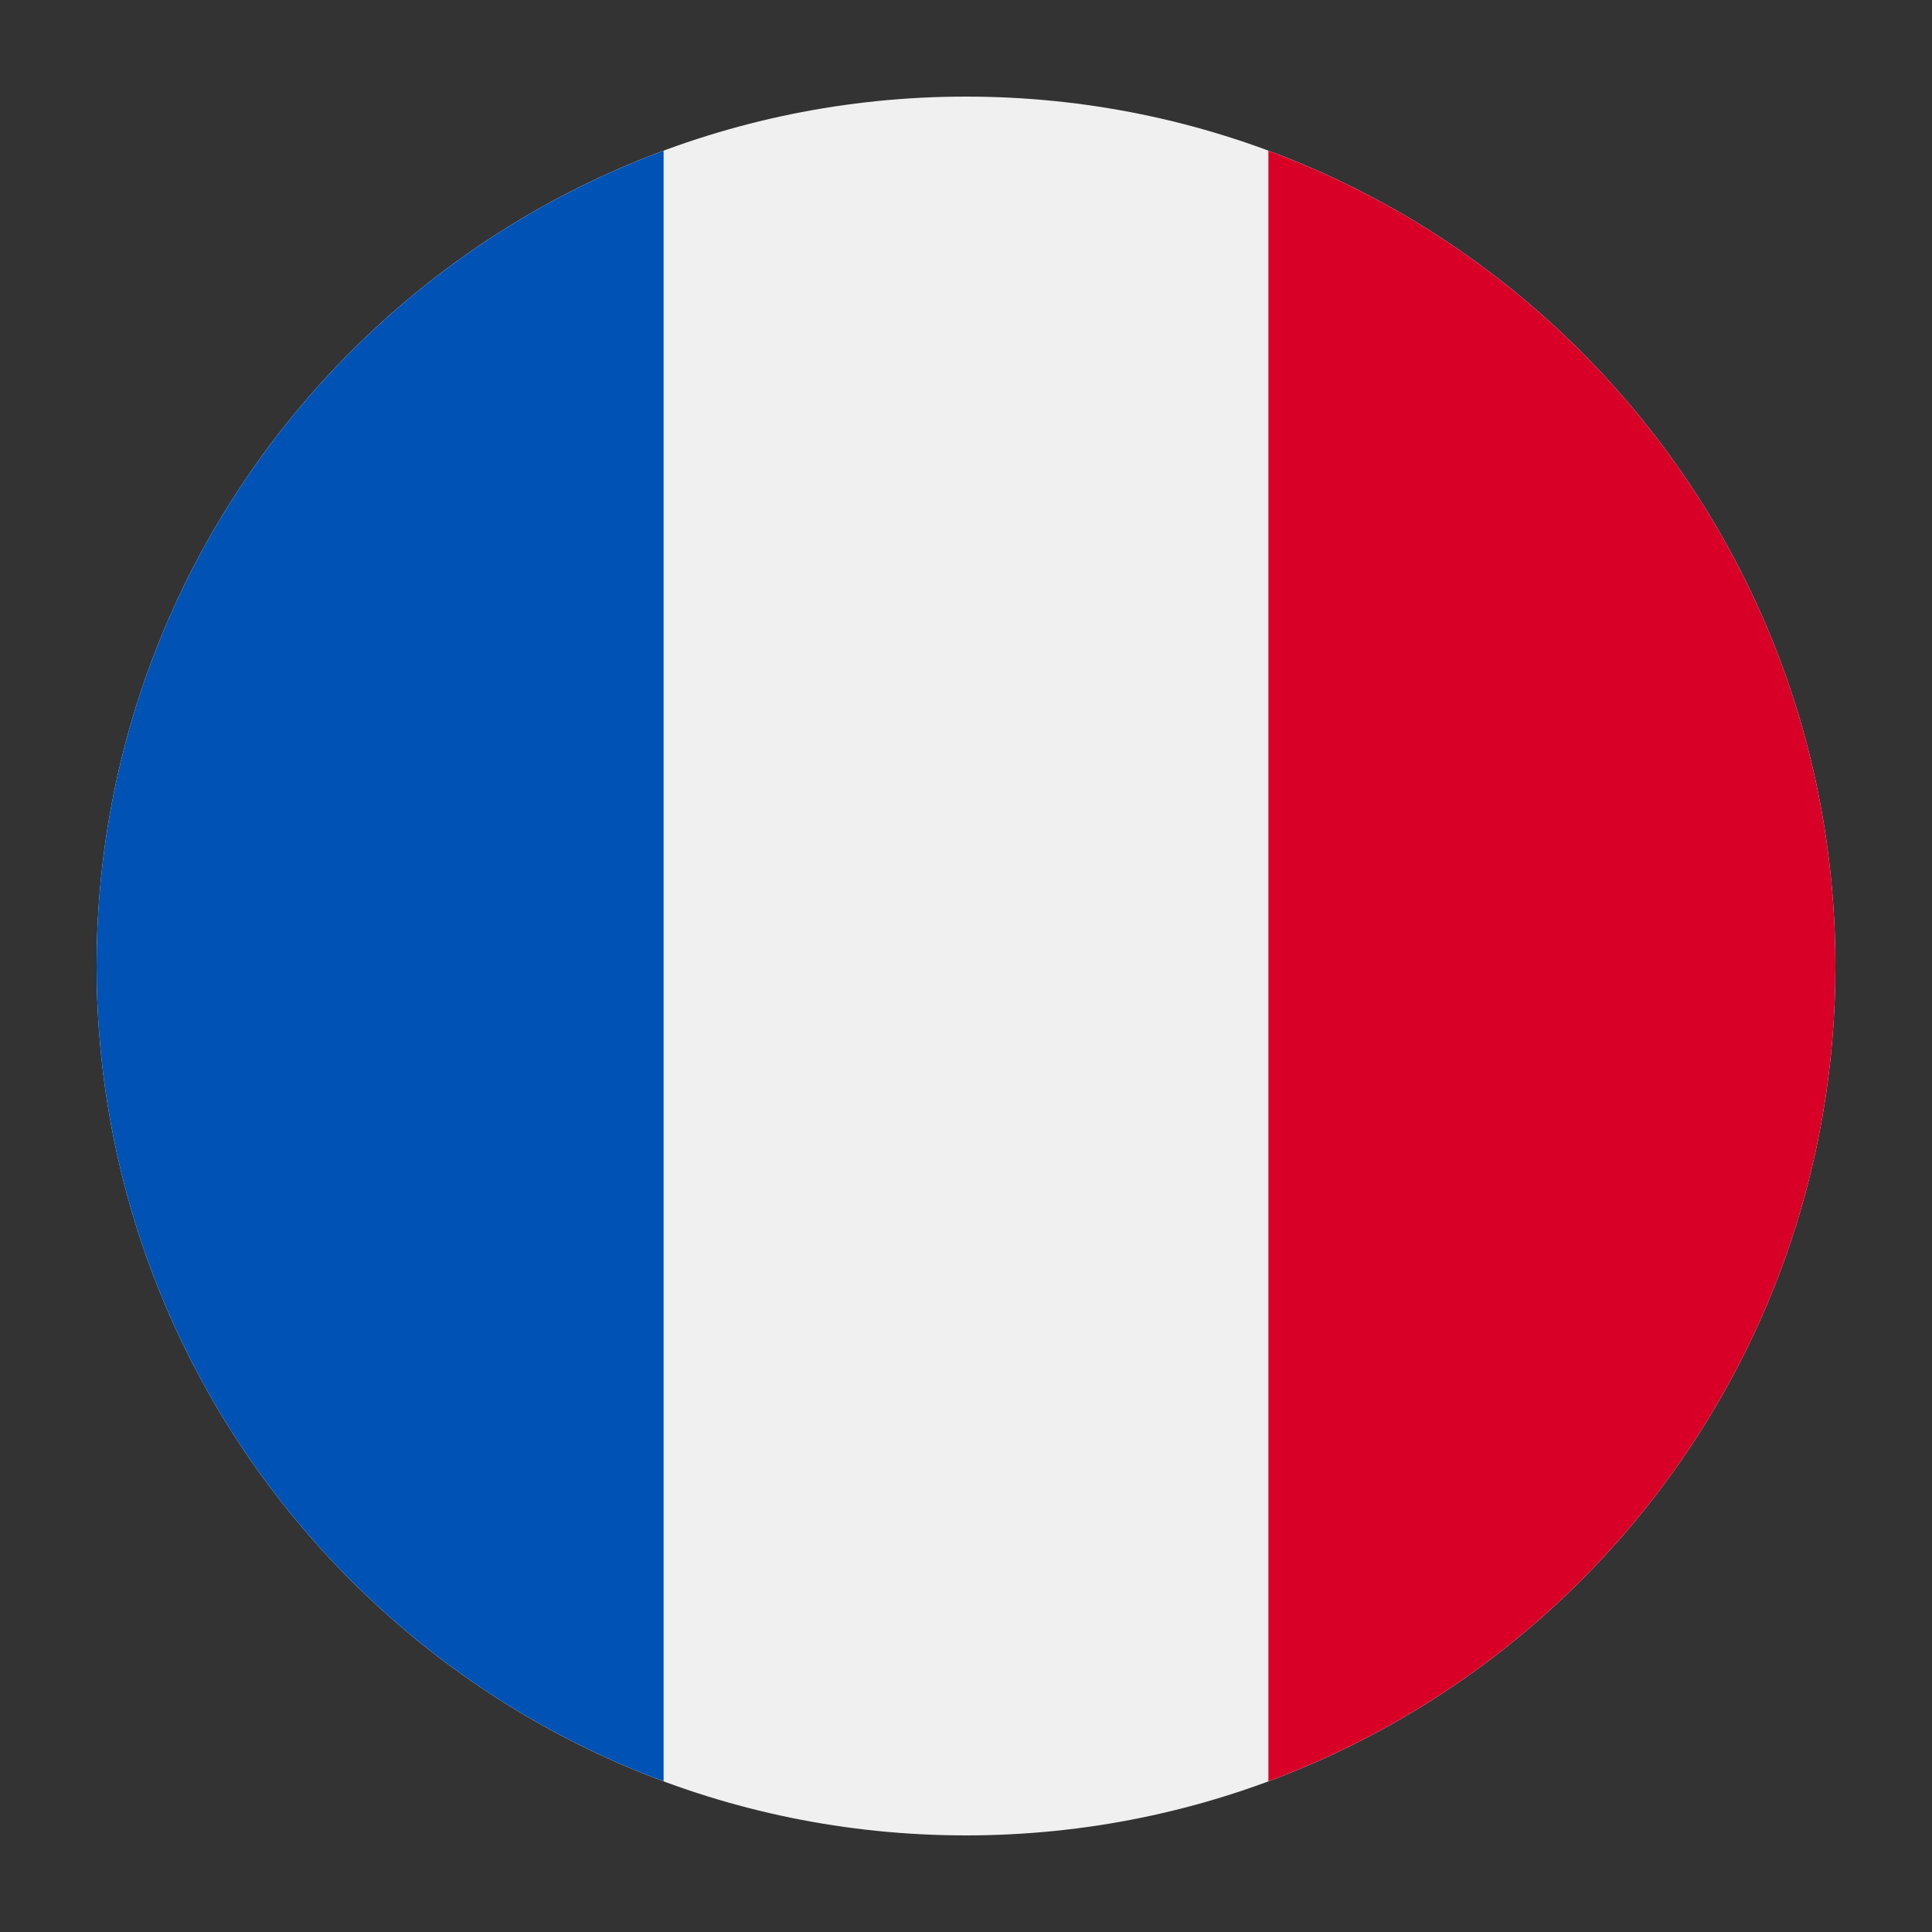
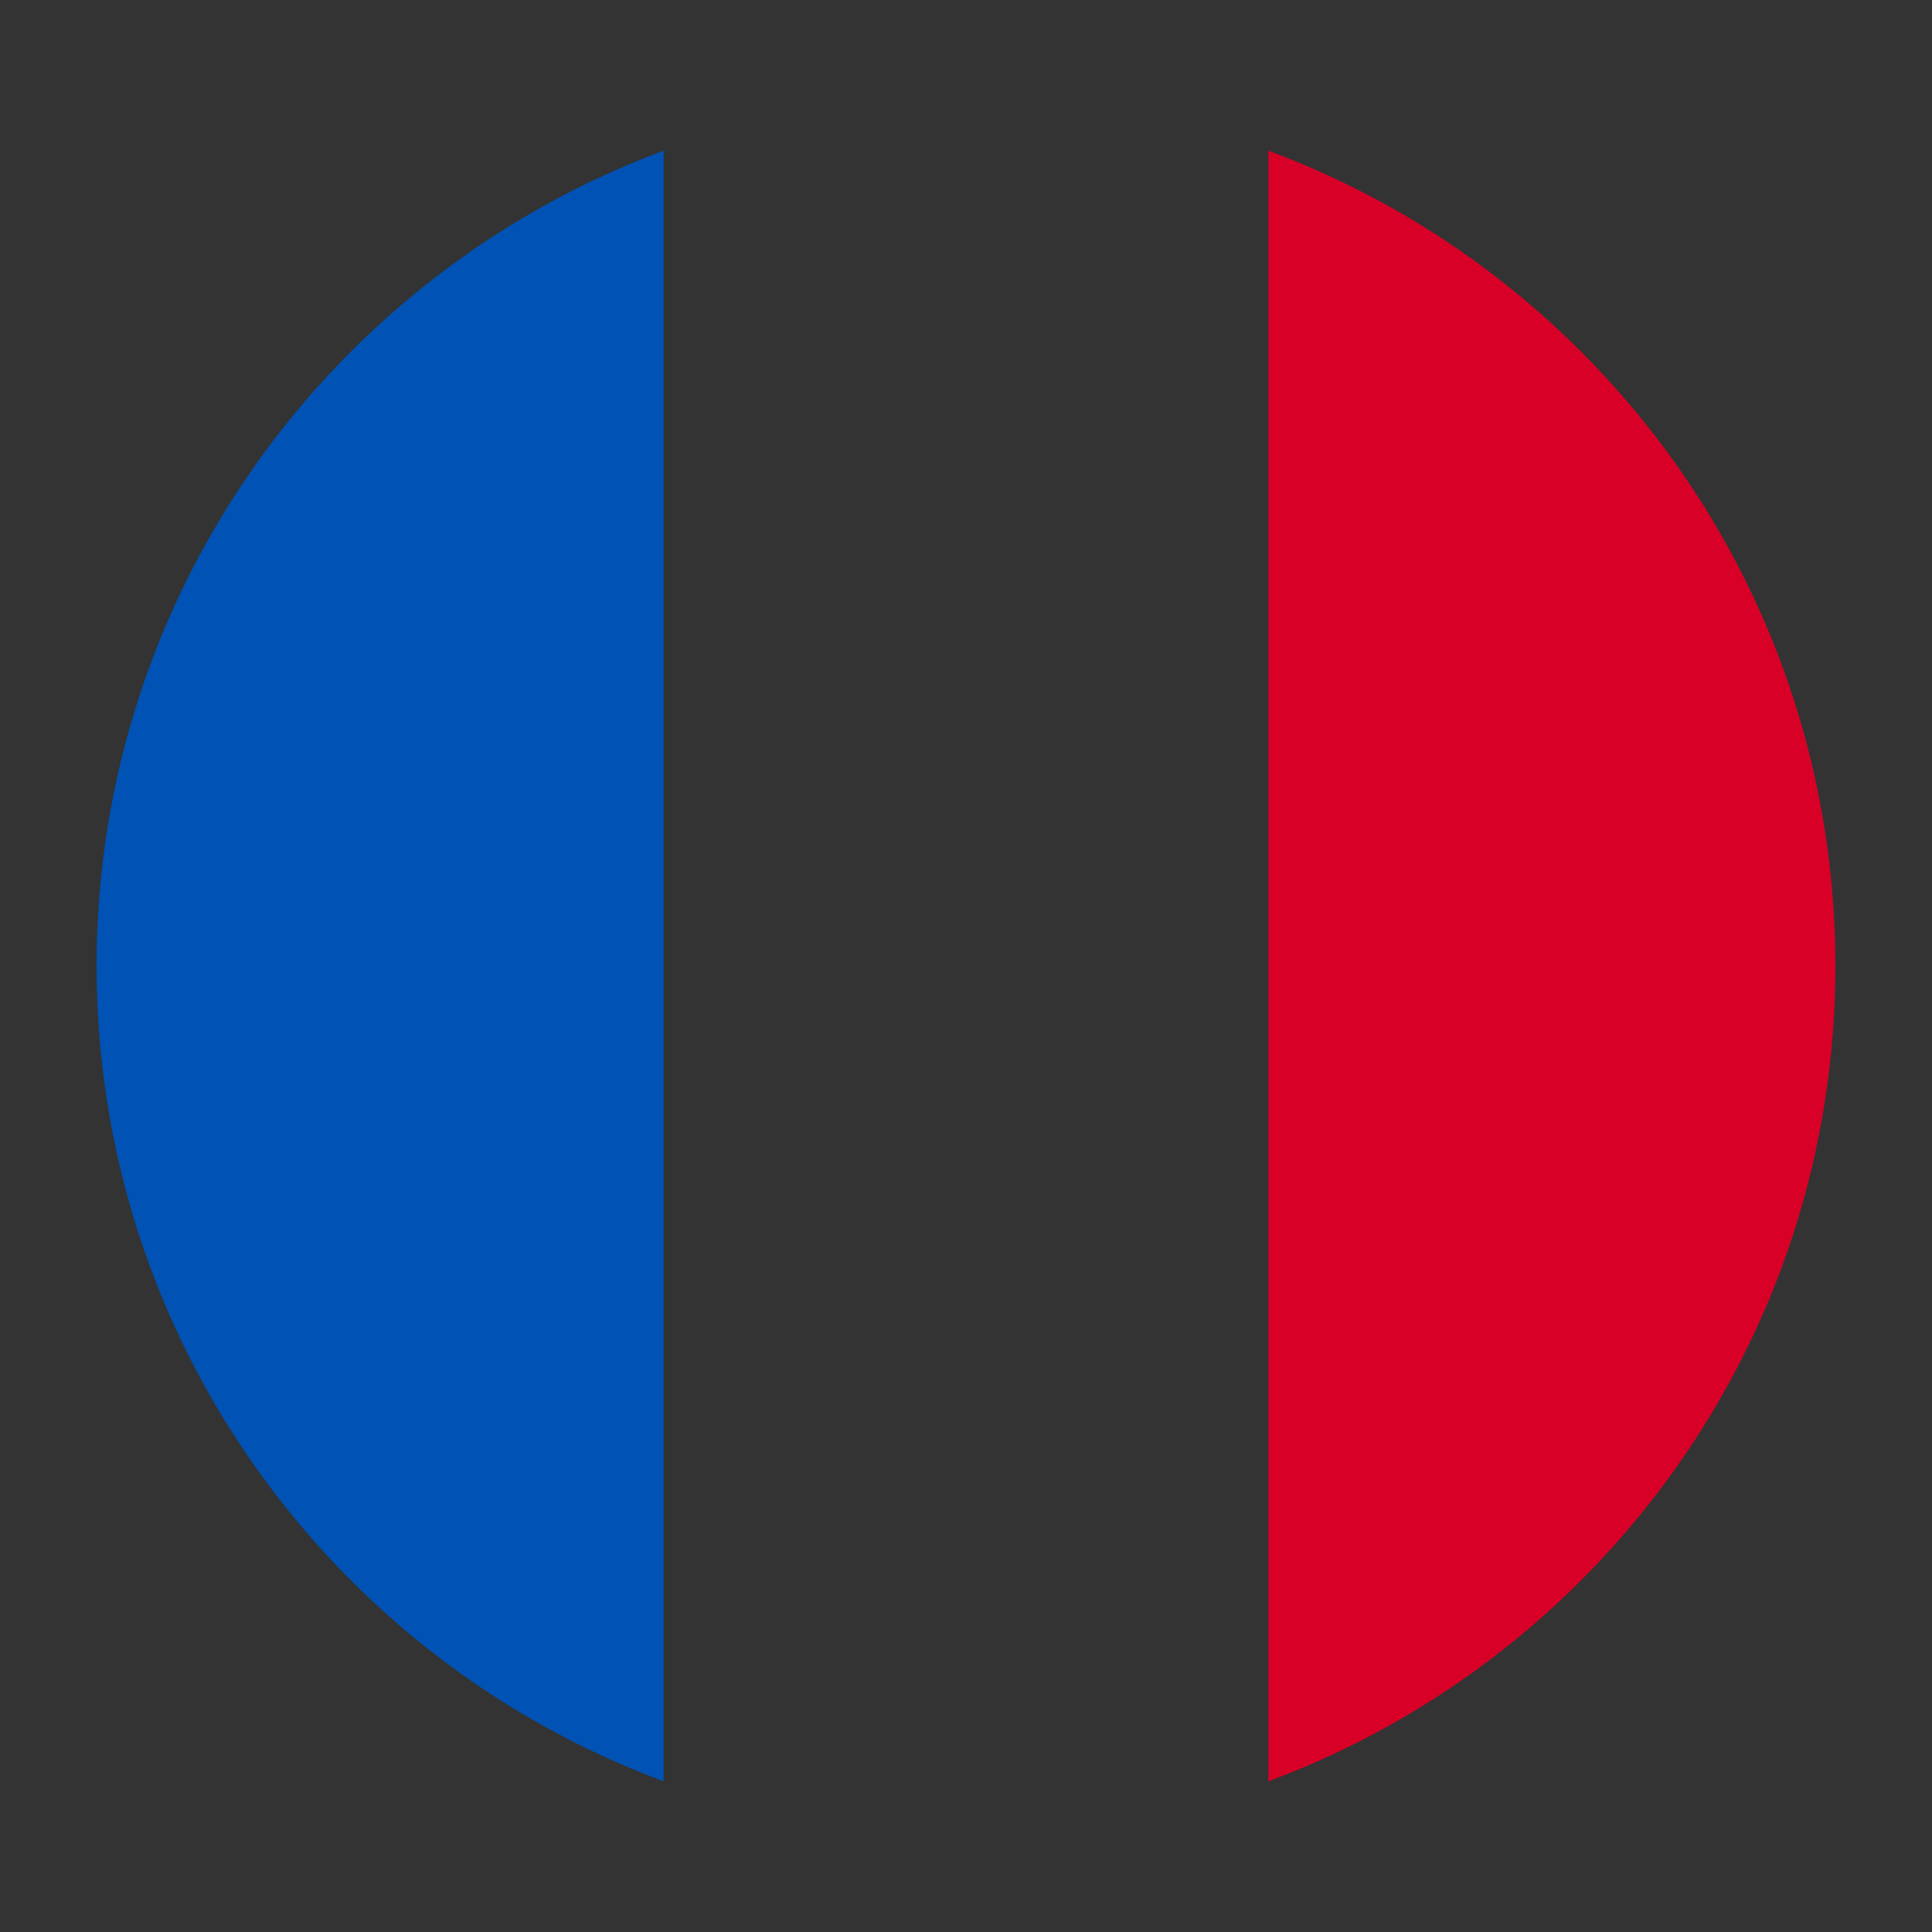
<svg xmlns="http://www.w3.org/2000/svg" width="40" height="40" viewBox="0 0 40 40" fill="none">
  <rect x="0" y="0" width="40" height="40" fill="#333333" stroke="none" />
  <g id="france">
    <g id="Group 1000001764">
-       <path id="Vector" d="M20 38C29.941 38 38 29.941 38 20C38 10.059 29.941 2 20 2C10.059 2 2 10.059 2 20C2 29.941 10.059 38 20 38Z" fill="#F0F0F0" />
      <path id="Vector_2" d="M38 20C38 12.261 33.115 5.663 26.261 3.12V36.88C33.115 34.337 38 27.739 38 20Z" fill="#D80027" />
      <path id="Vector_3" d="M2 20C2 27.739 6.885 34.337 13.739 36.88V3.12C6.885 5.663 2 12.261 2 20Z" fill="#0052B4" />
    </g>
  </g>
</svg>